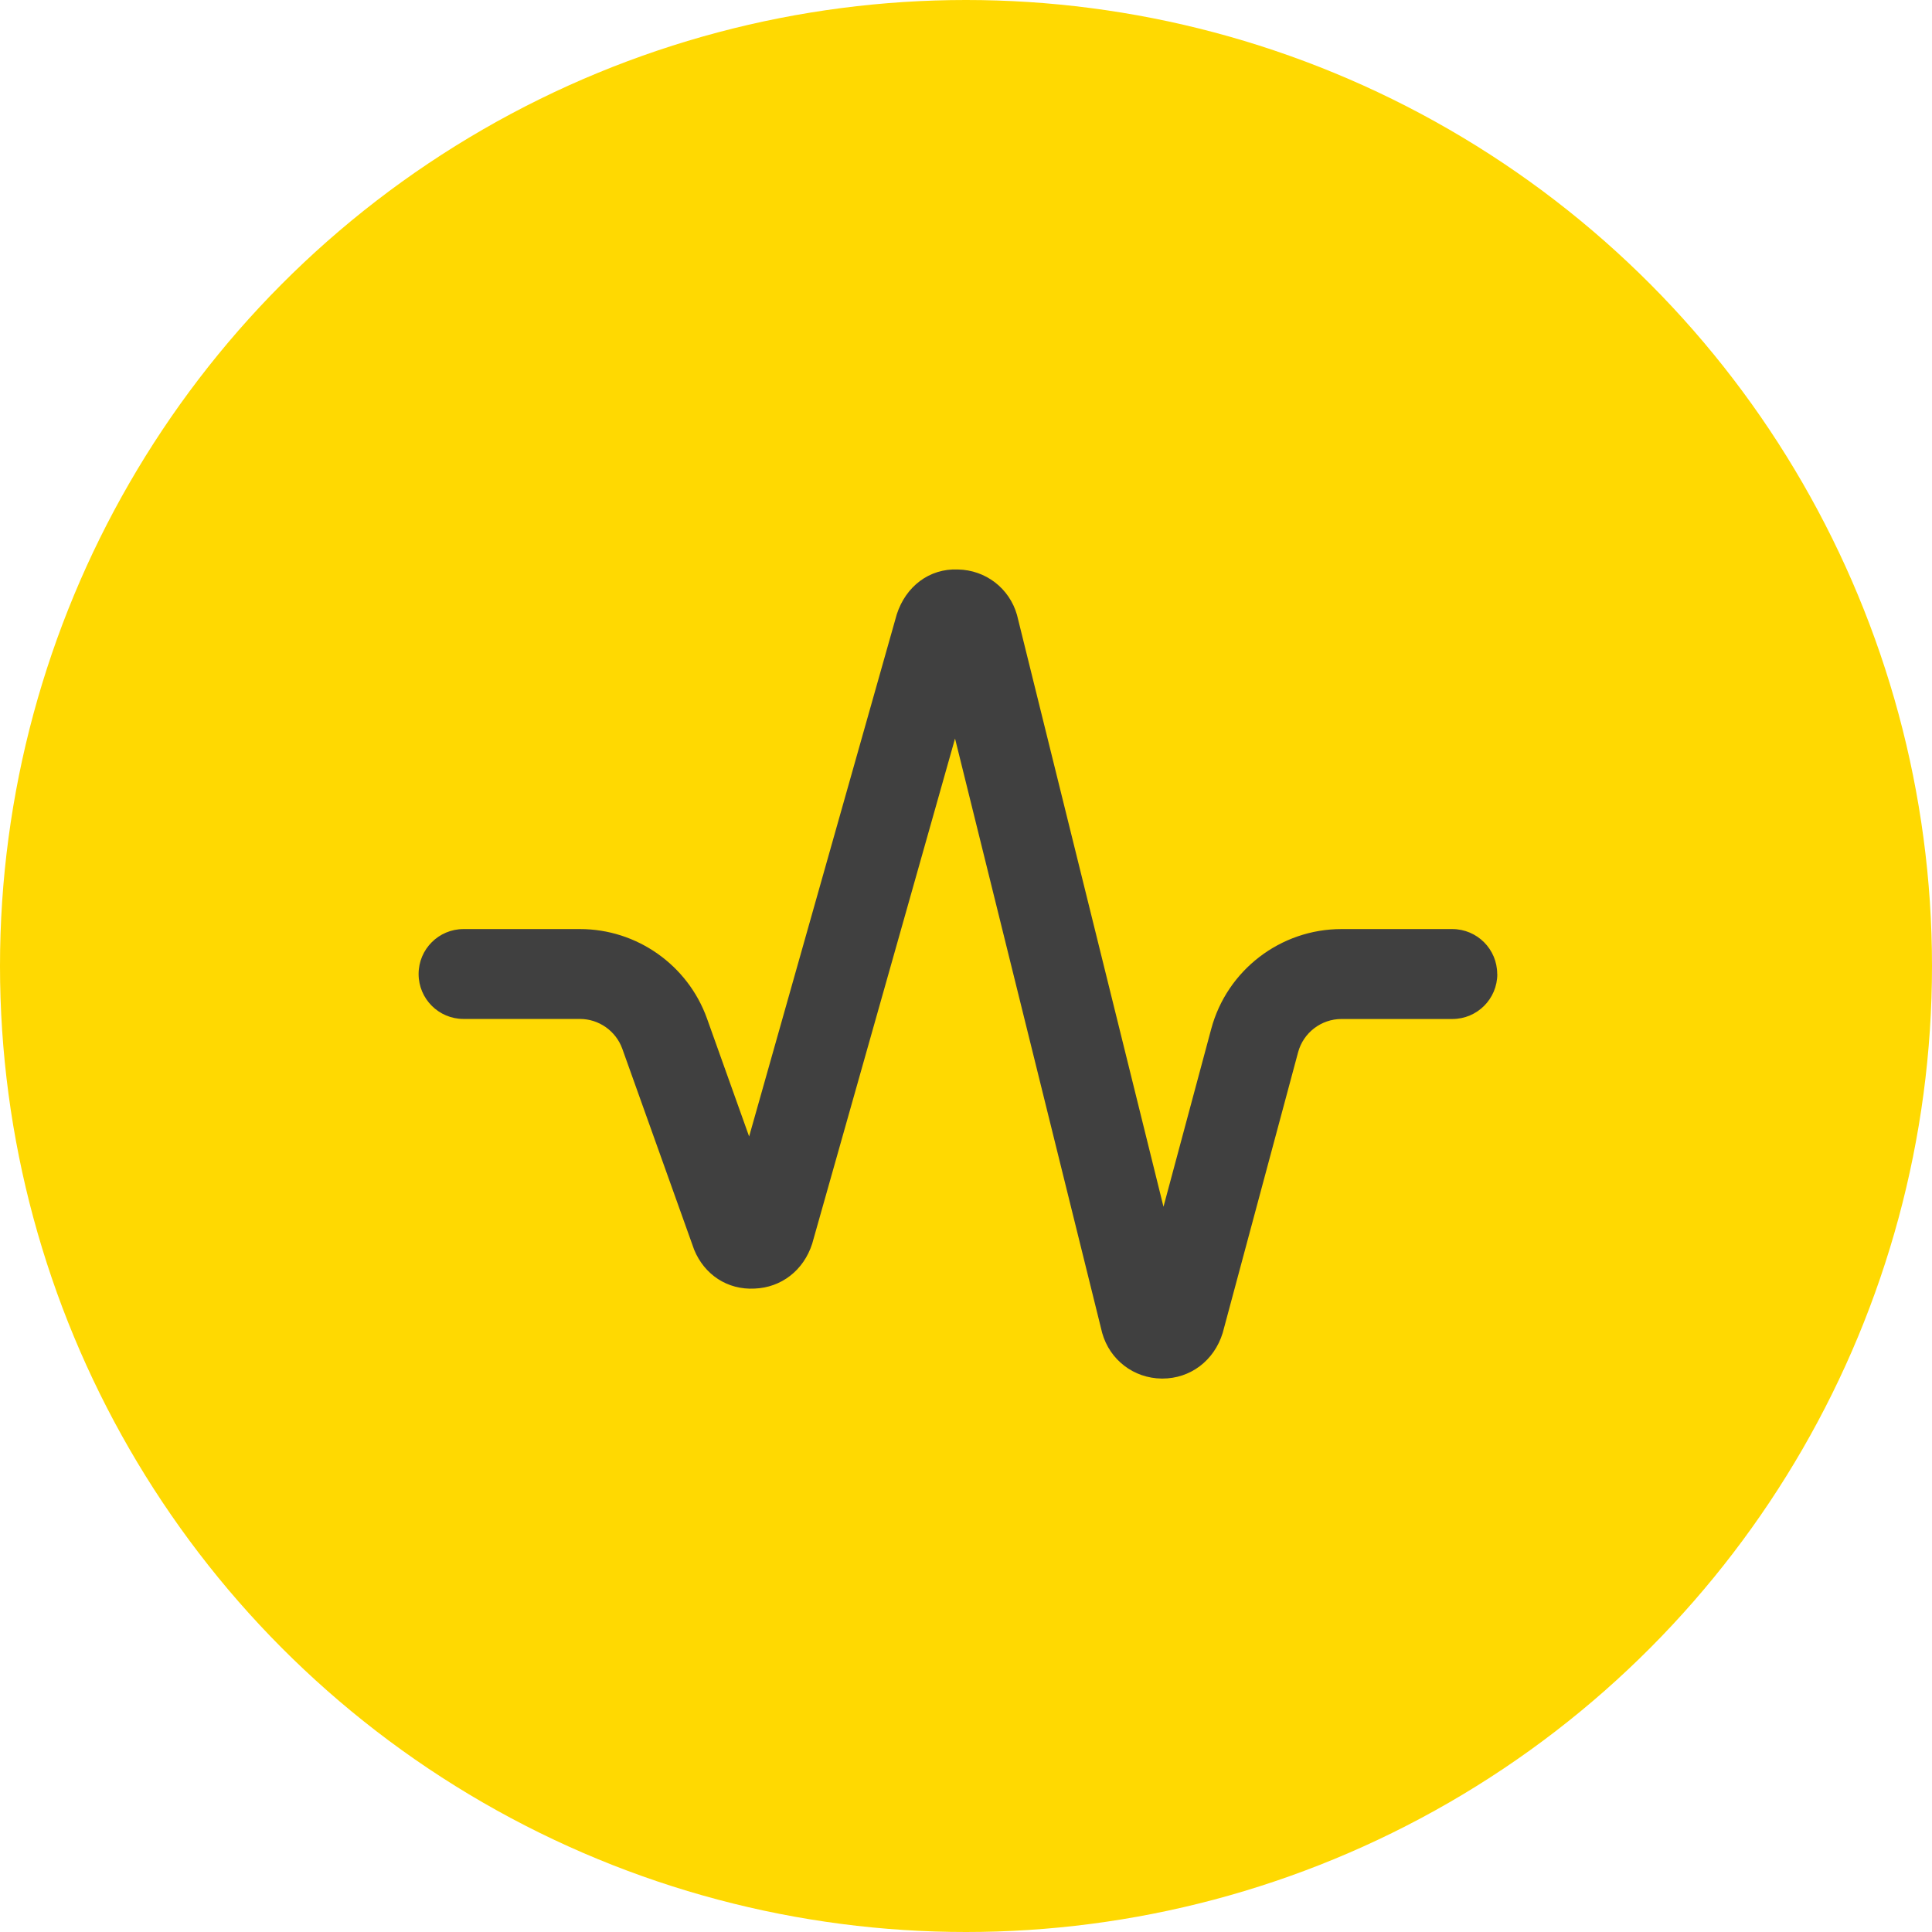
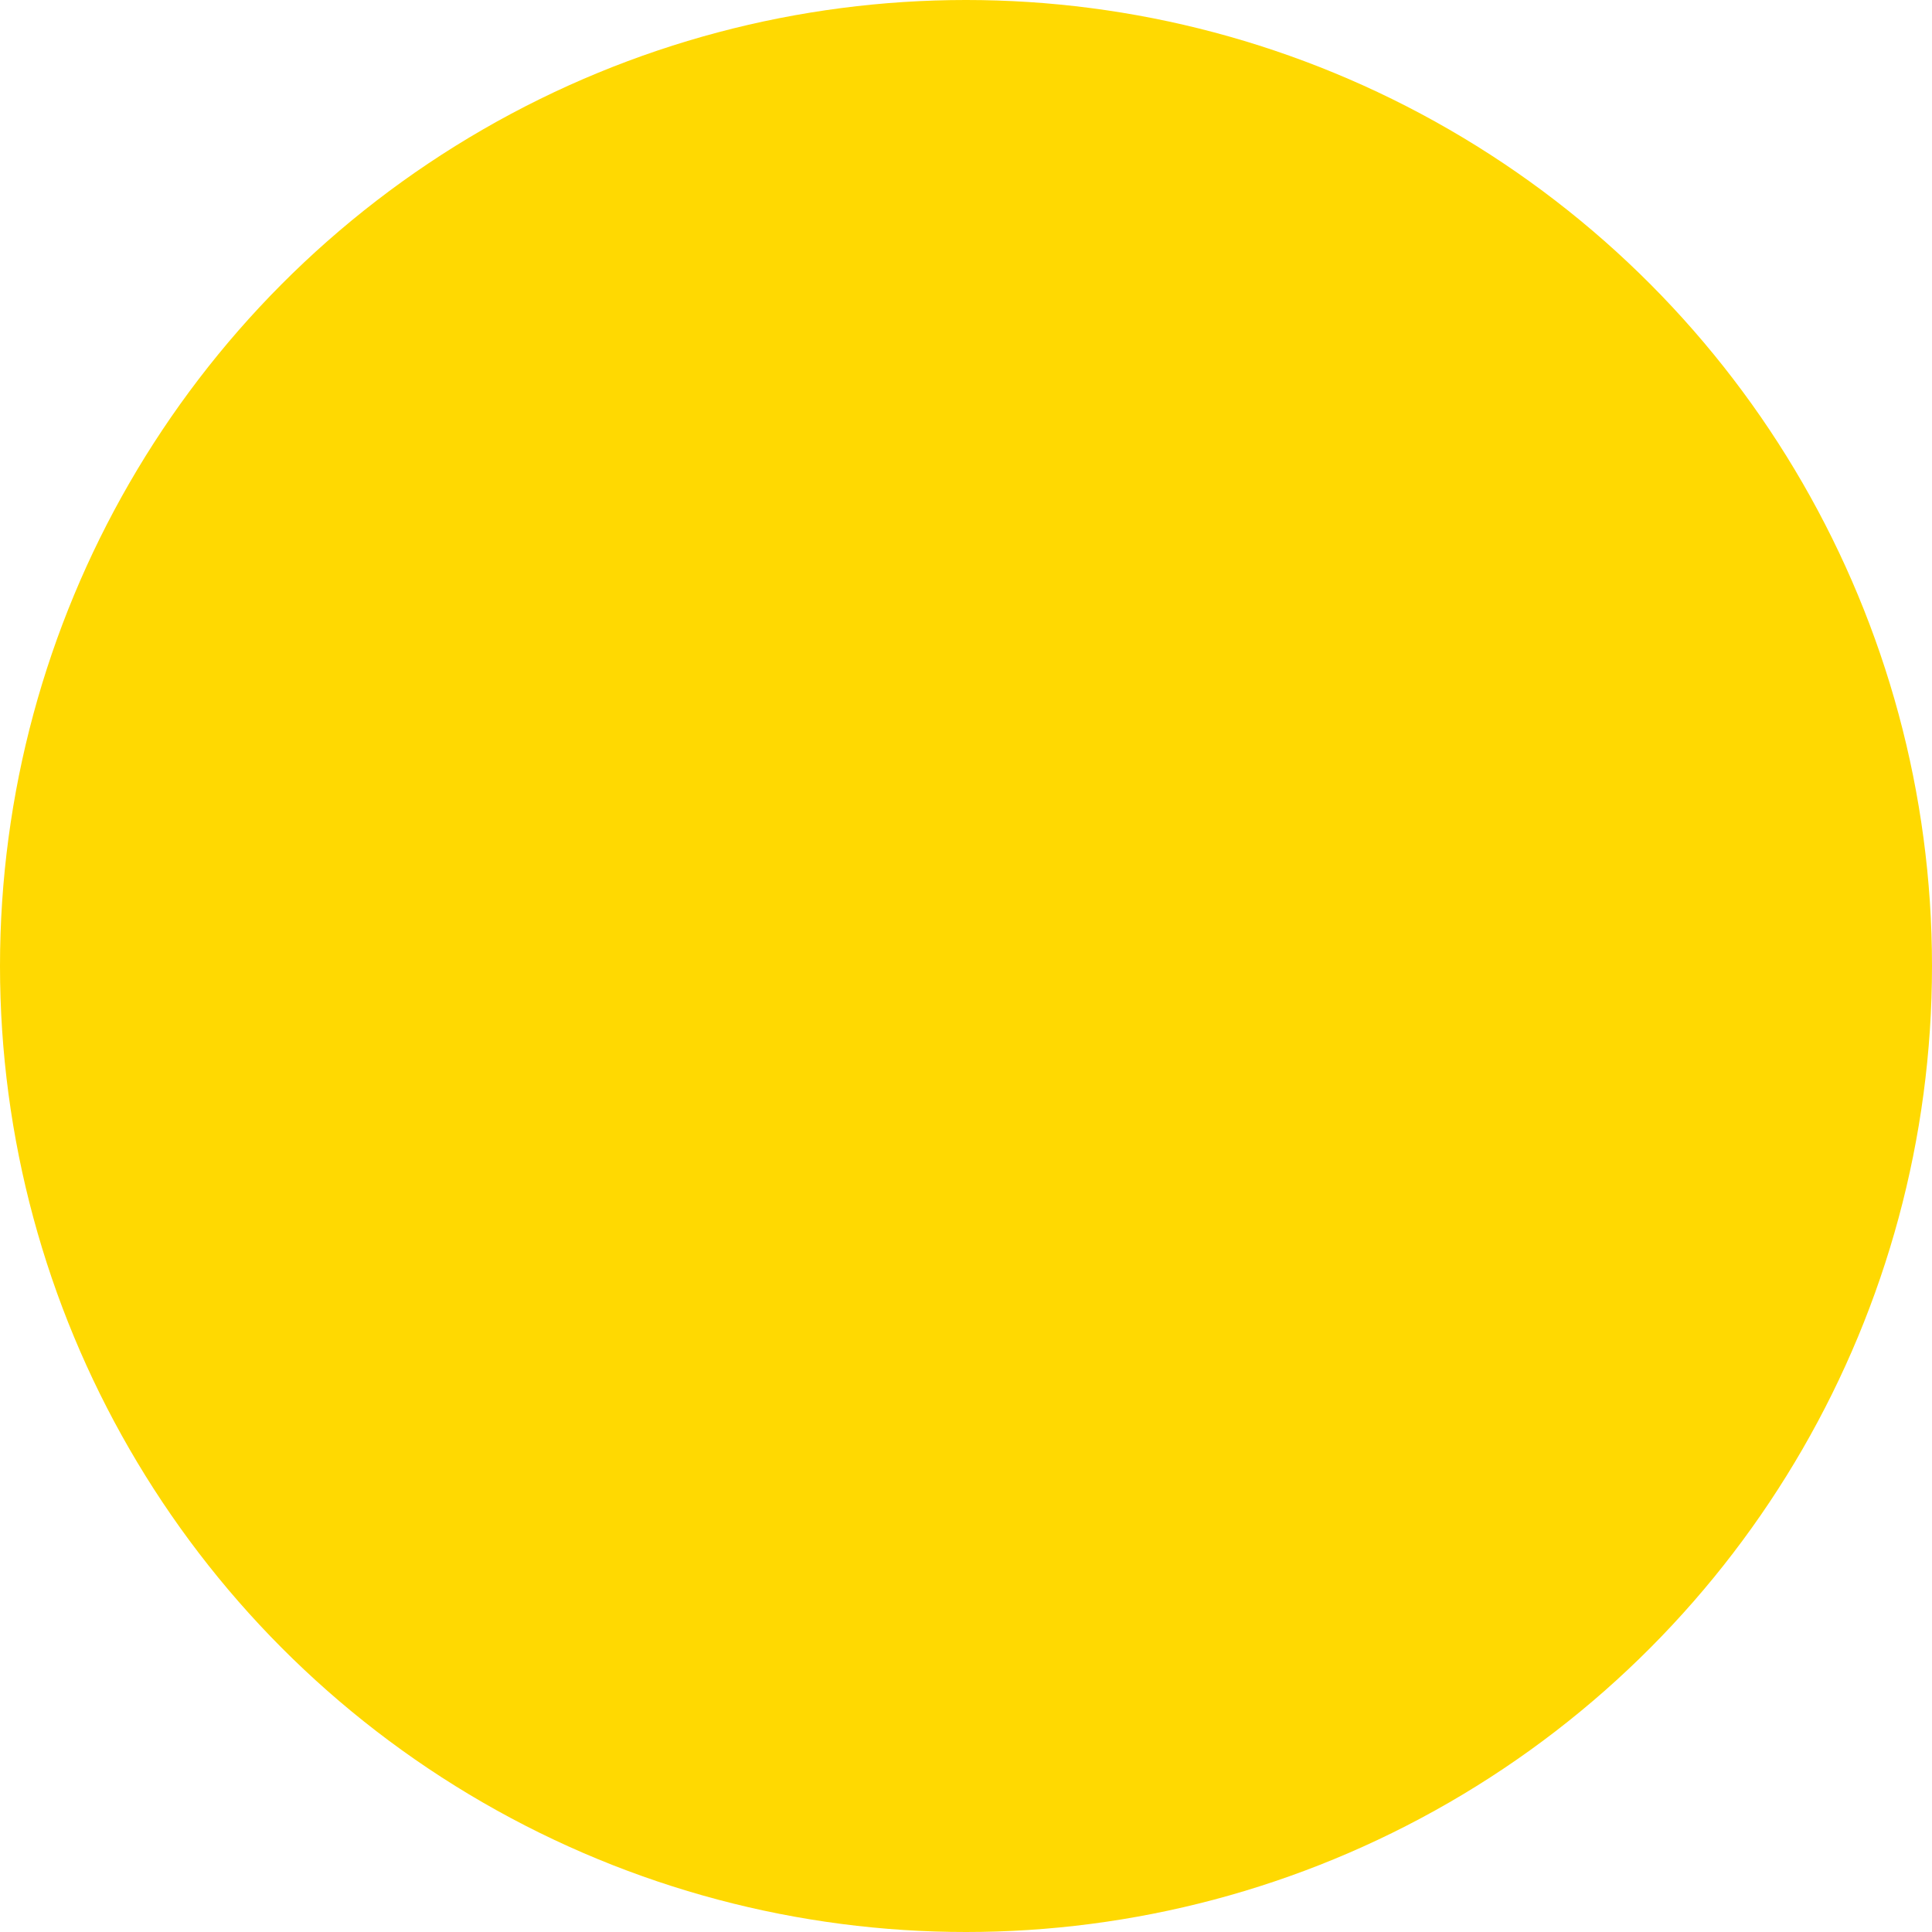
<svg xmlns="http://www.w3.org/2000/svg" width="120" height="120" viewBox="0 0 120 120" fill="none">
  <circle cx="60" cy="60" r="60" fill="#FFD901" />
  <g clip-path="url(#clip0_44_59)">
    <path d="M93 60.5C93 62.041 91.752 63.292 90.208 63.292H83.324C82.062 63.292 80.954 64.143 80.627 65.358L75.946 82.783C75.412 84.528 73.922 85.625 72.202 85.625H72.155C70.415 85.606 68.93 84.466 68.459 82.794L59.319 45.872L50.447 77.247C49.913 78.914 48.52 79.972 46.873 80.036C45.165 80.128 43.749 79.157 43.118 77.63L38.652 65.14C38.253 64.034 37.197 63.289 36.022 63.289H28.792C27.248 63.289 26 62.038 26 60.497C26 58.956 27.248 57.706 28.792 57.706H36.025C39.553 57.706 42.719 59.936 43.911 63.258L46.53 70.589L55.698 38.164C56.259 36.419 57.727 35.297 59.497 35.372C61.222 35.403 62.697 36.539 63.168 38.197L72.266 74.953L75.231 63.909C76.211 60.257 79.536 57.706 83.319 57.706H90.203C91.746 57.706 92.994 58.956 92.994 60.497L93 60.5Z" fill="#404040" />
  </g>
  <defs>
    <clipPath id="clip0_44_59">
-       <rect width="67" height="67" fill="white" transform="translate(26 27)" />
-     </clipPath>
+       </clipPath>
  </defs>
</svg>